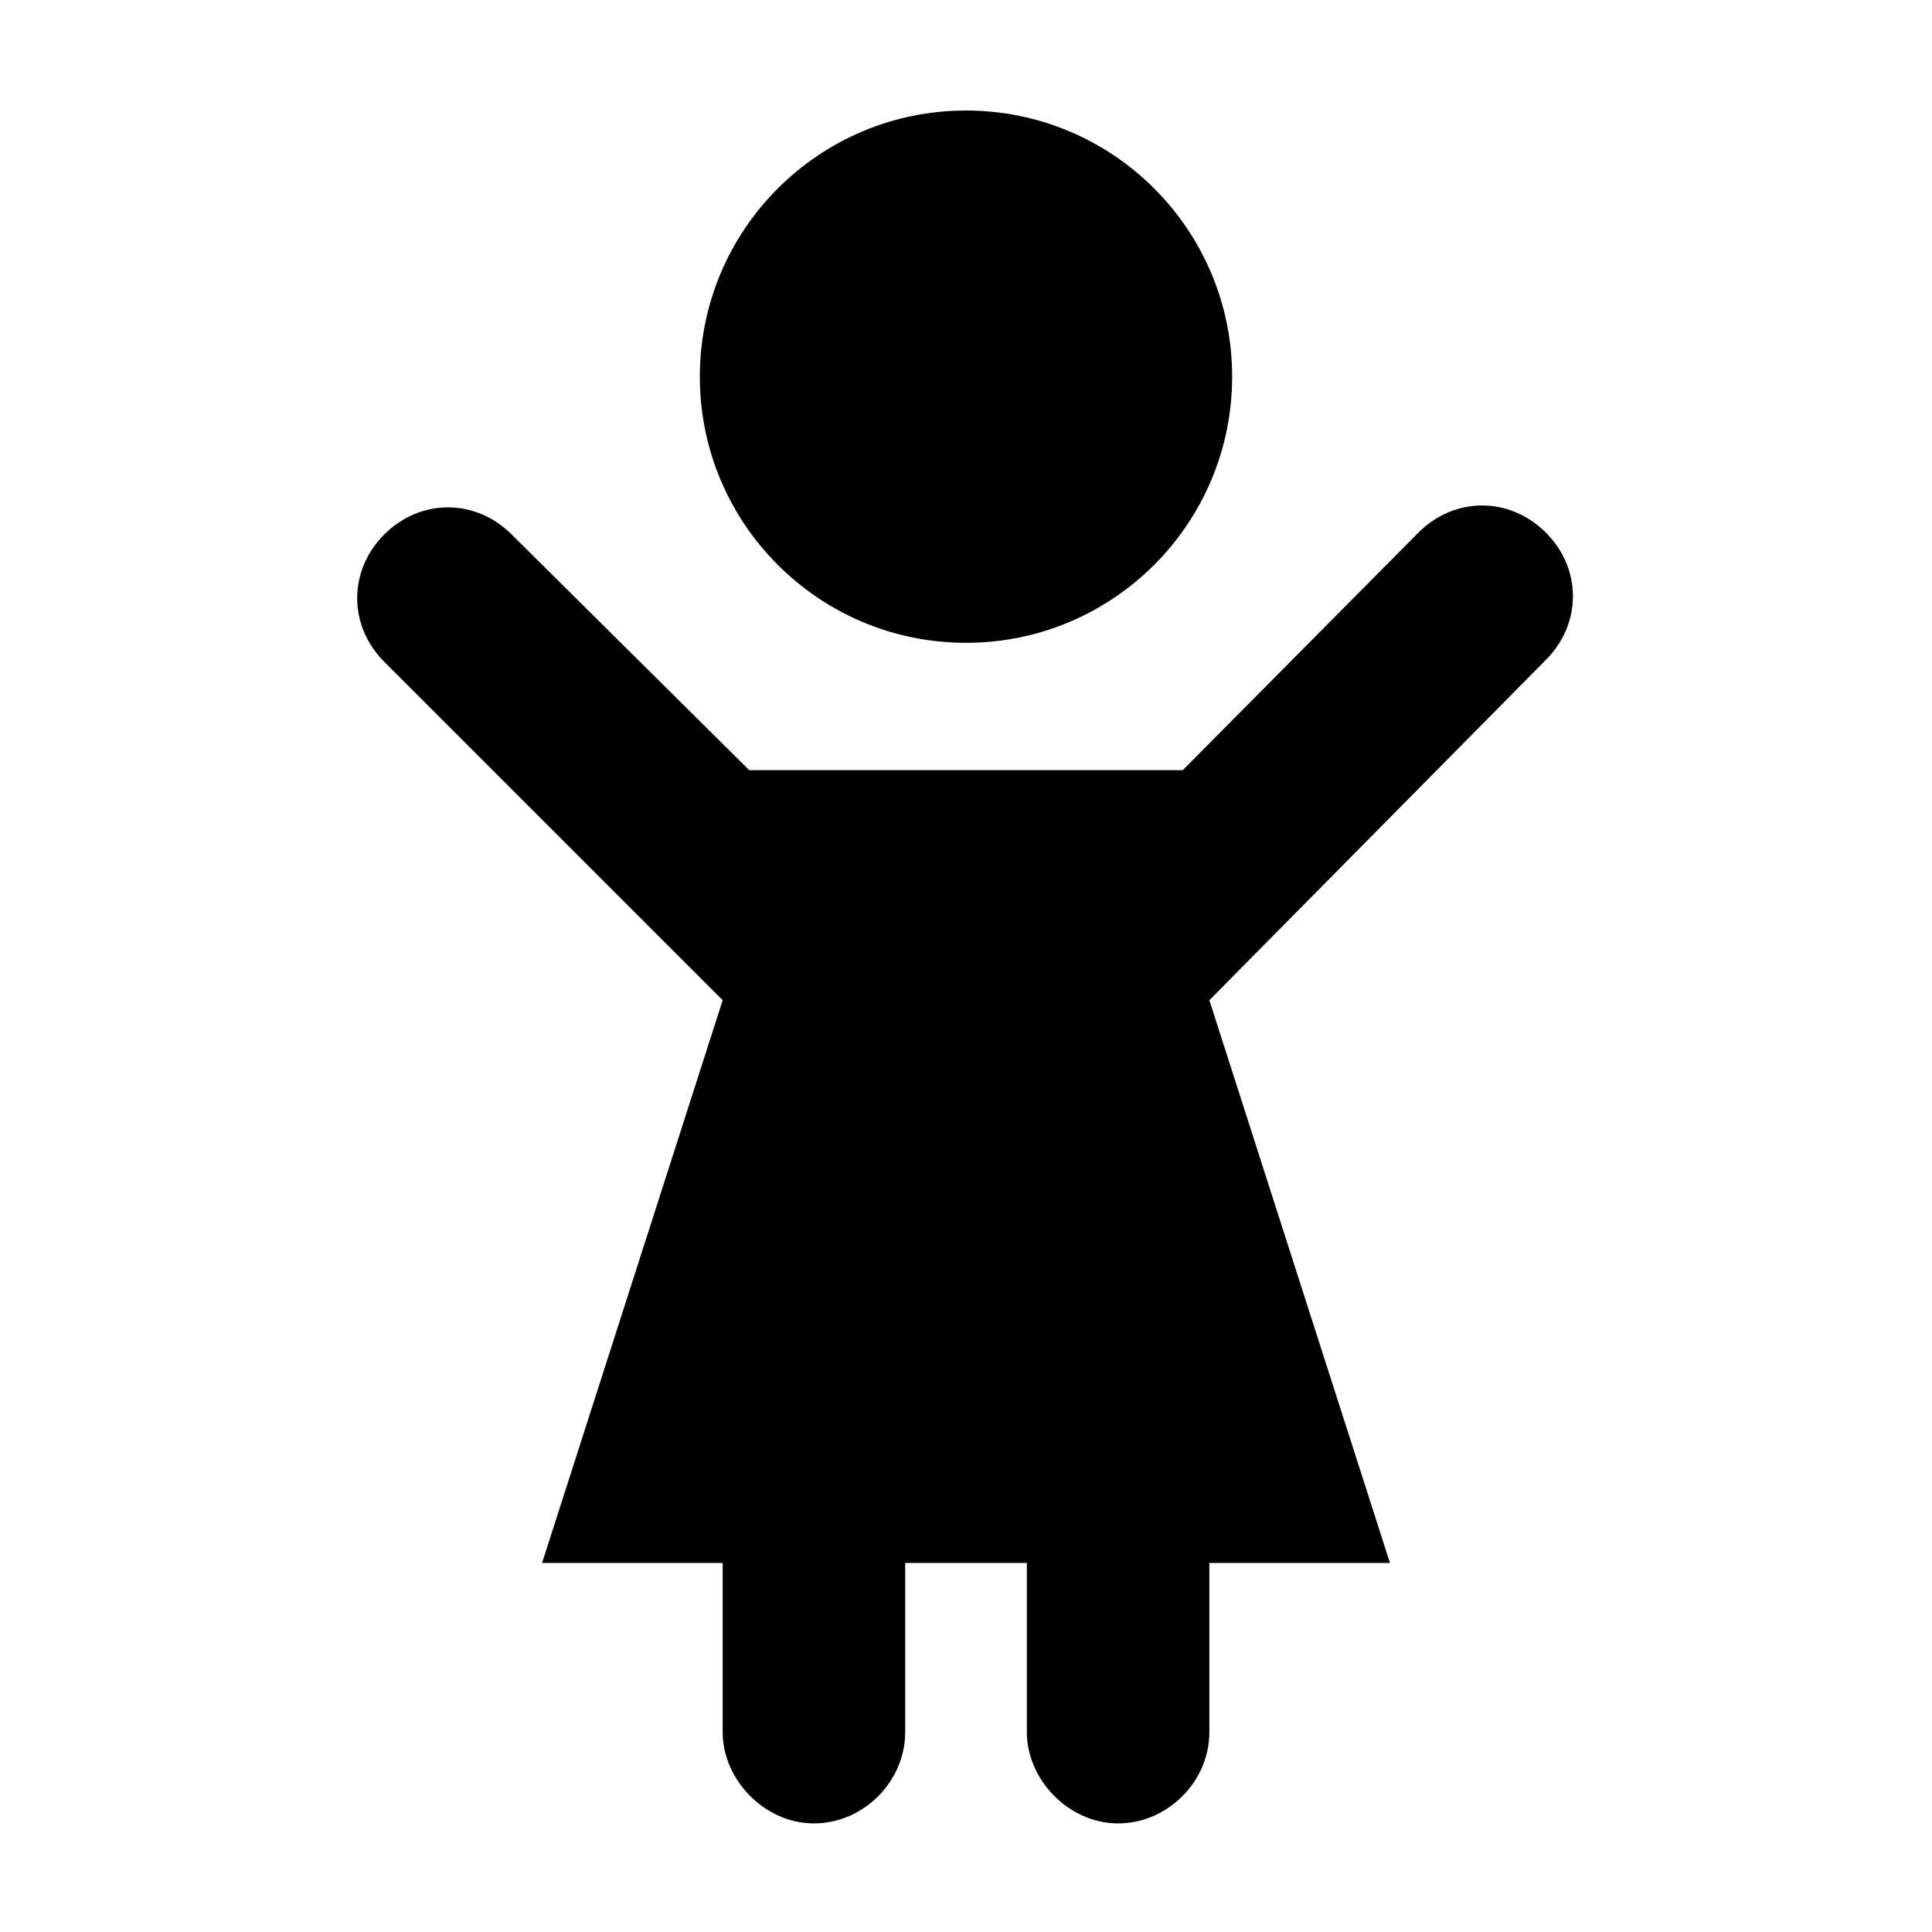
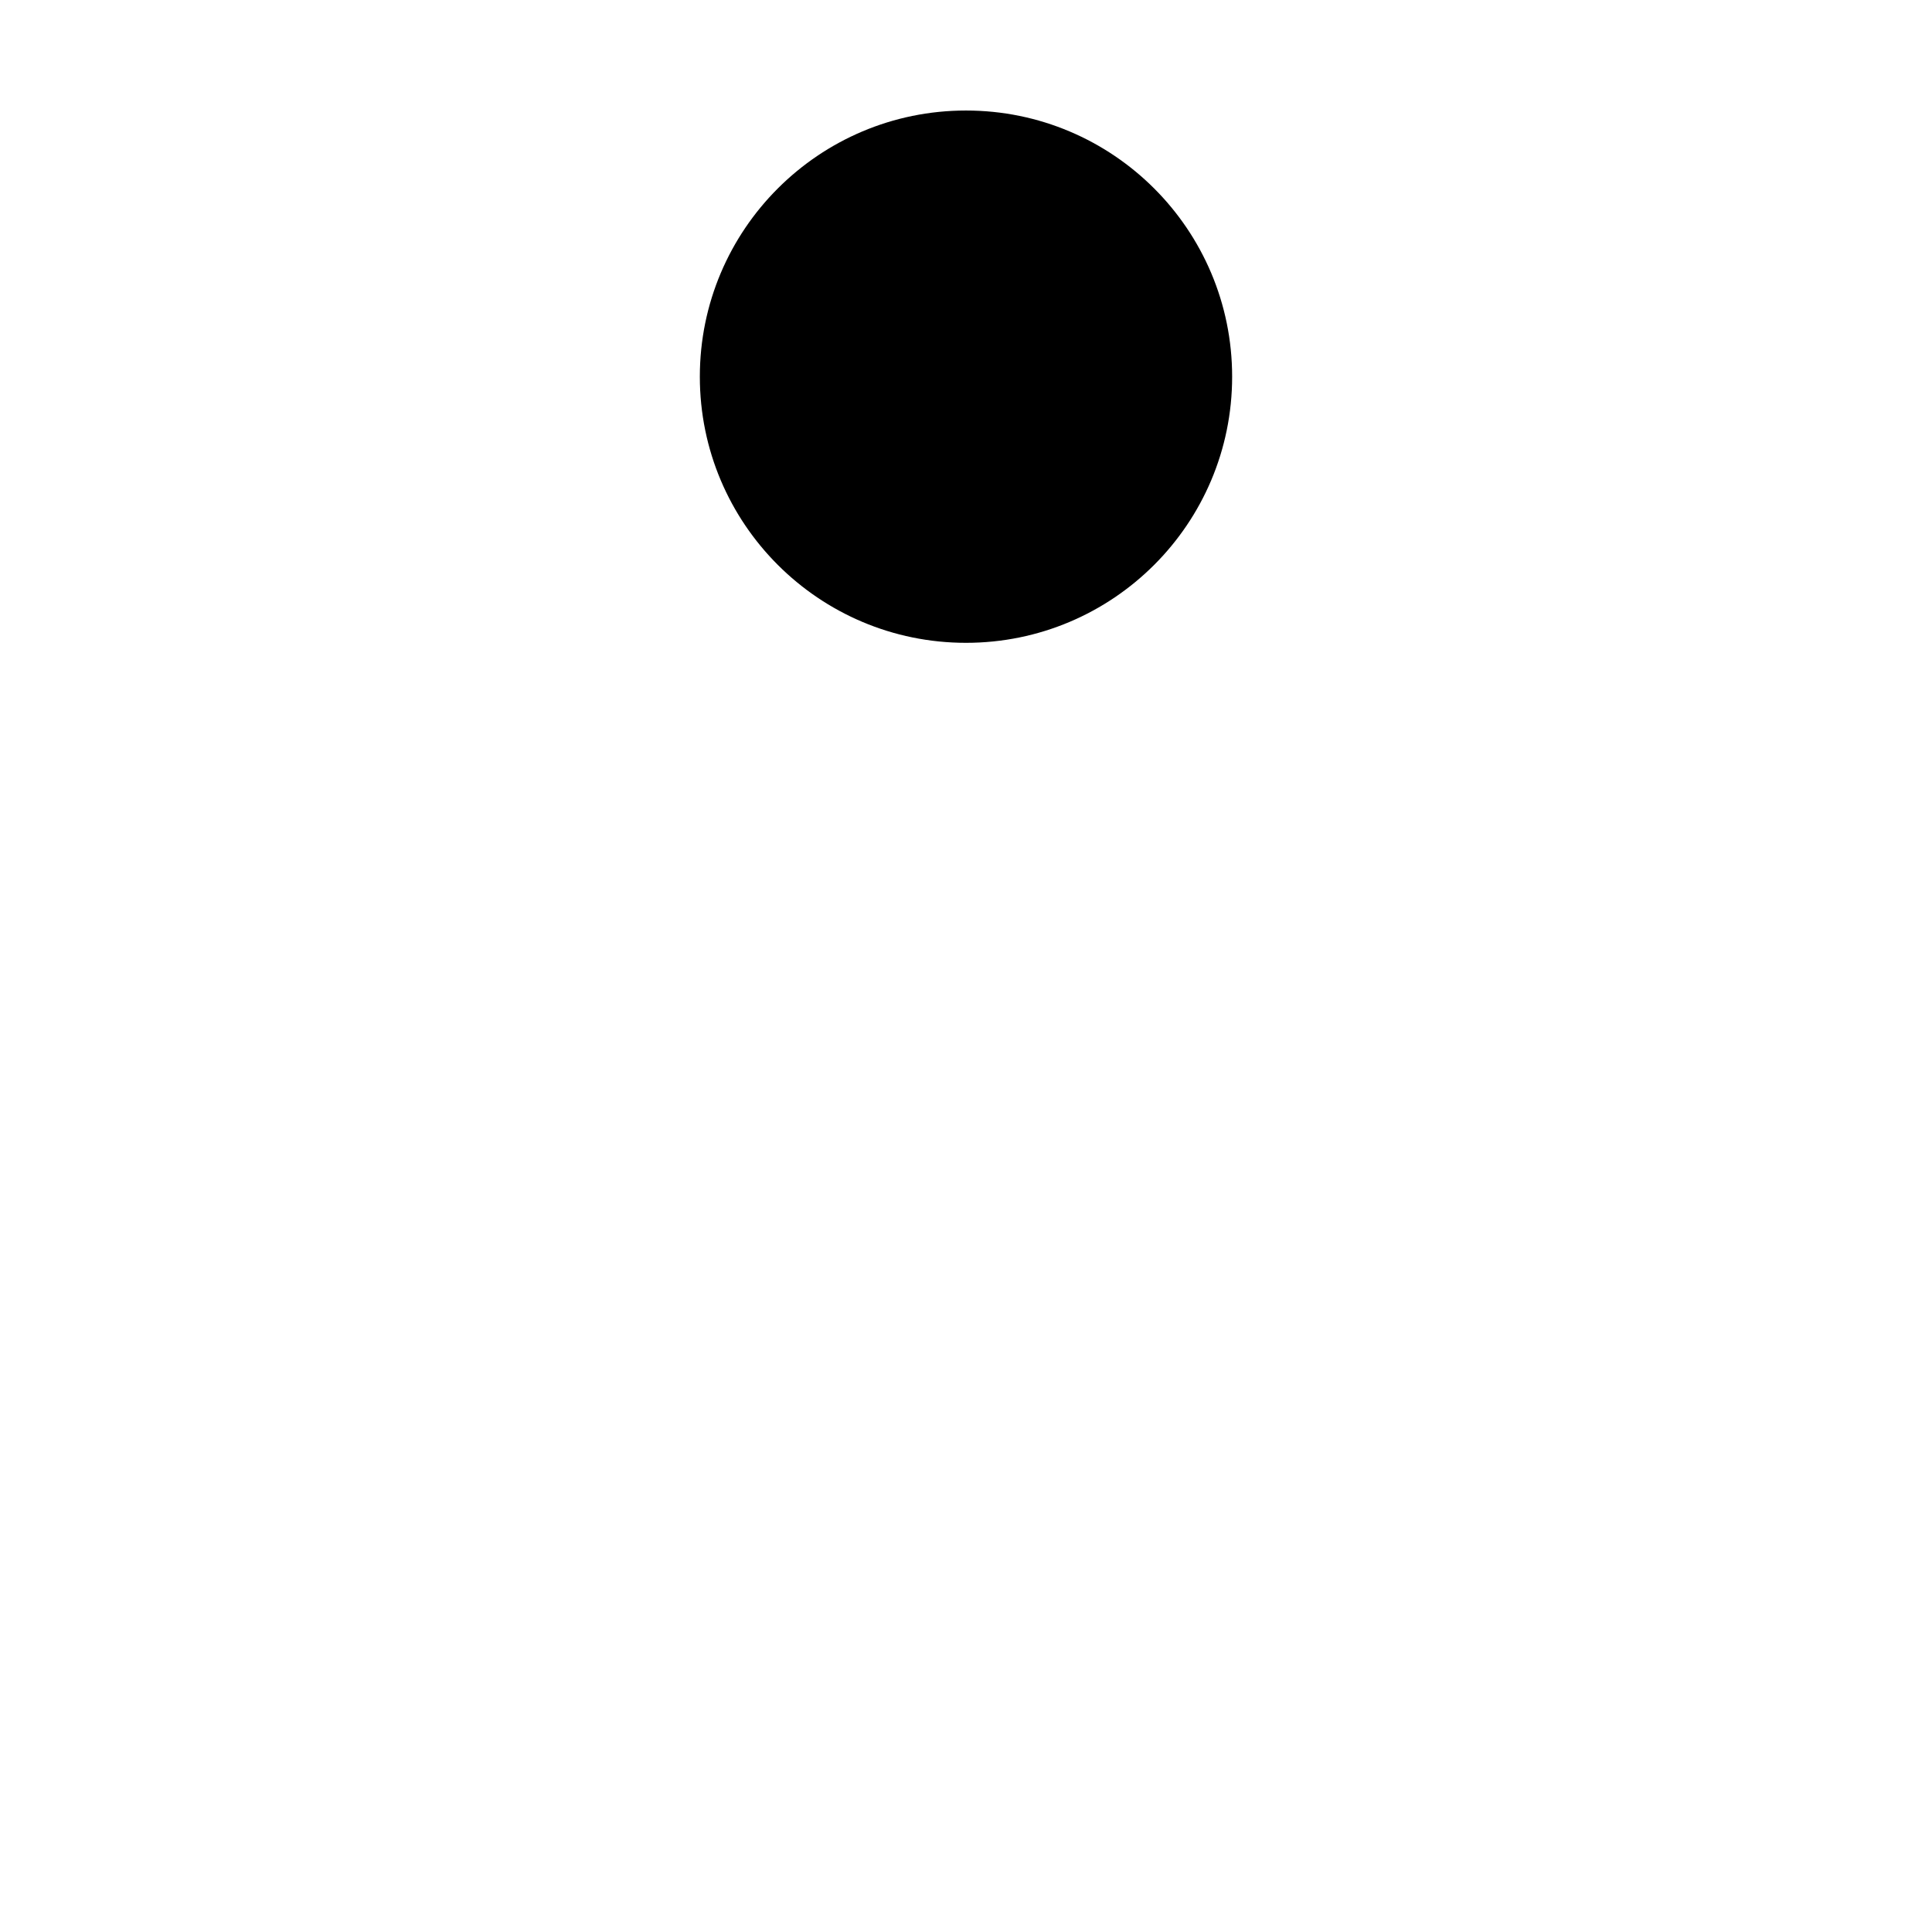
<svg xmlns="http://www.w3.org/2000/svg" fill="#000000" width="800px" height="800px" version="1.1" viewBox="144 144 512 512">
  <g>
-     <path d="m553.66 318.89c9.574-9.574 9.574-24.184 0-33.754-9.574-9.574-24.184-9.574-33.754 0l-62.473 62.973h-114.87l-62.973-62.473c-9.574-9.574-24.184-9.574-33.754 0-9.574 9.574-9.574 24.184 0 33.754l89.68 89.68-47.863 149.13h47.863v44.84c0 12.594 11.082 24.184 24.184 24.184 13.098 0 24.184-11.082 24.184-24.184v-44.84h32.242v44.84c0 12.594 11.082 24.184 24.184 24.184 13.098 0 24.184-11.082 24.184-24.184v-44.84h47.863l-47.863-149.13z" />
    <path d="m470.53 243.82c0 38.957-31.578 70.535-70.531 70.535-38.957 0-70.535-31.578-70.535-70.535 0-38.953 31.578-70.531 70.535-70.531 38.953 0 70.531 31.578 70.531 70.531" />
  </g>
</svg>